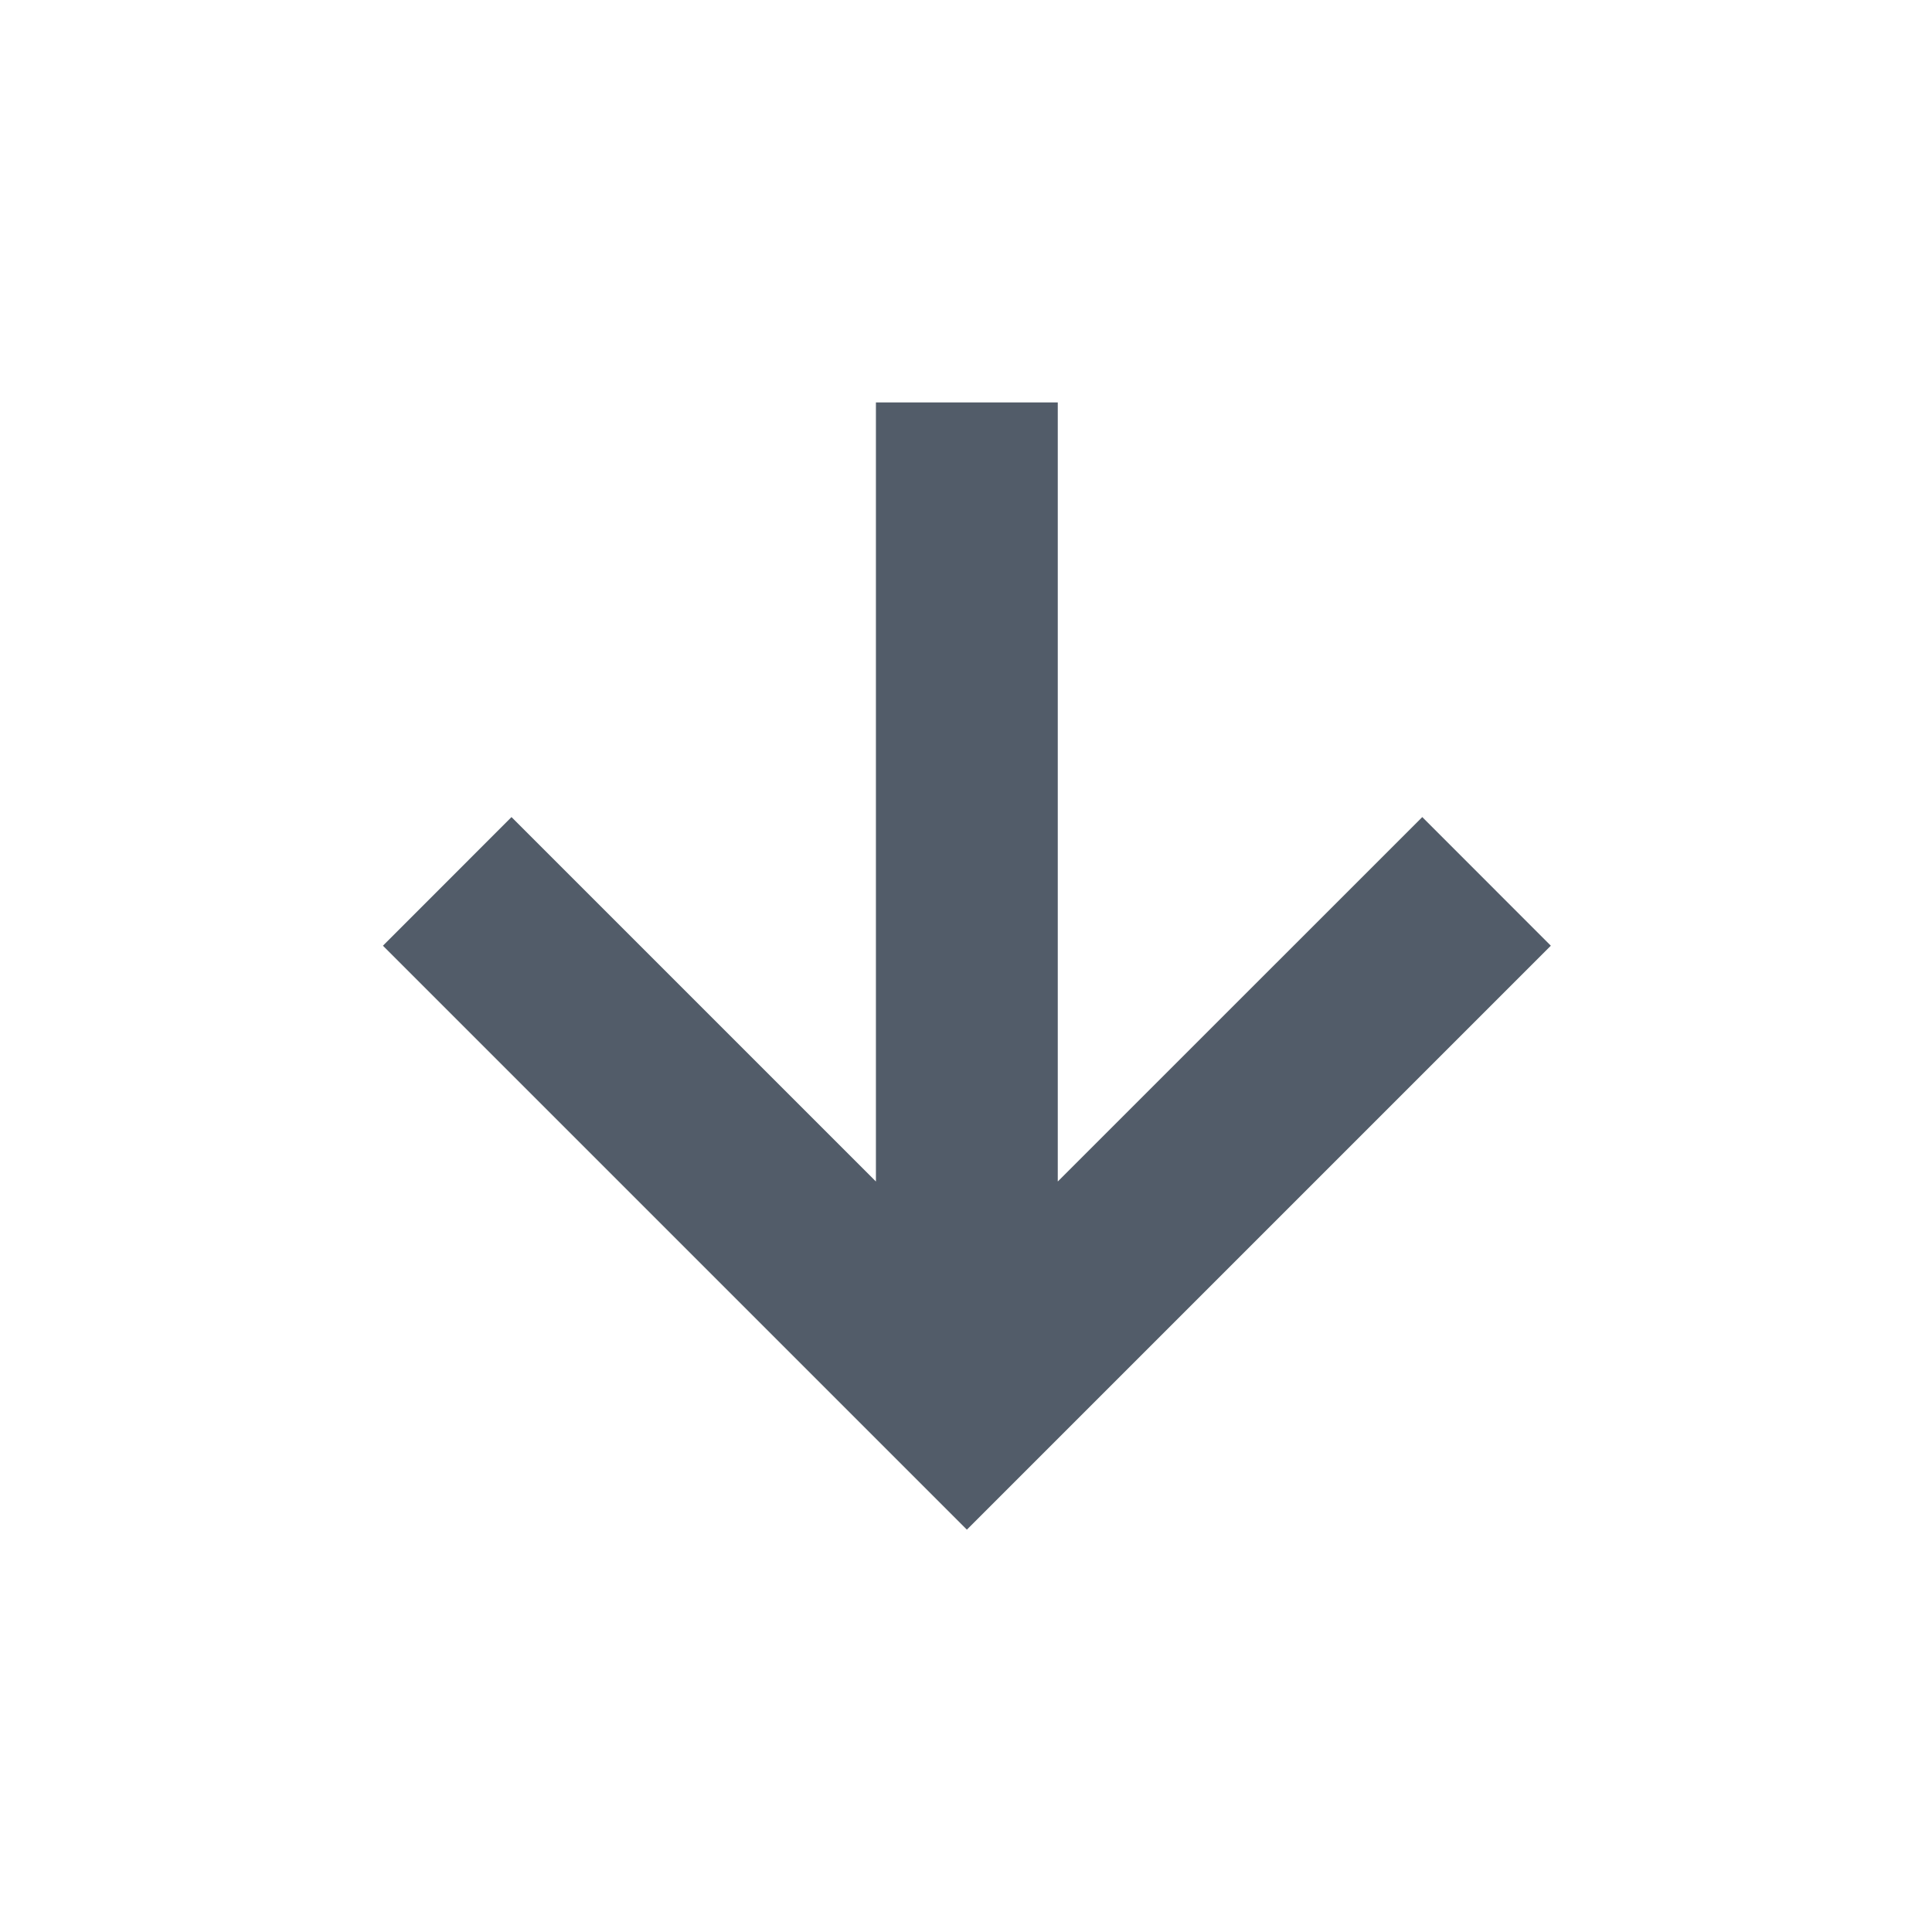
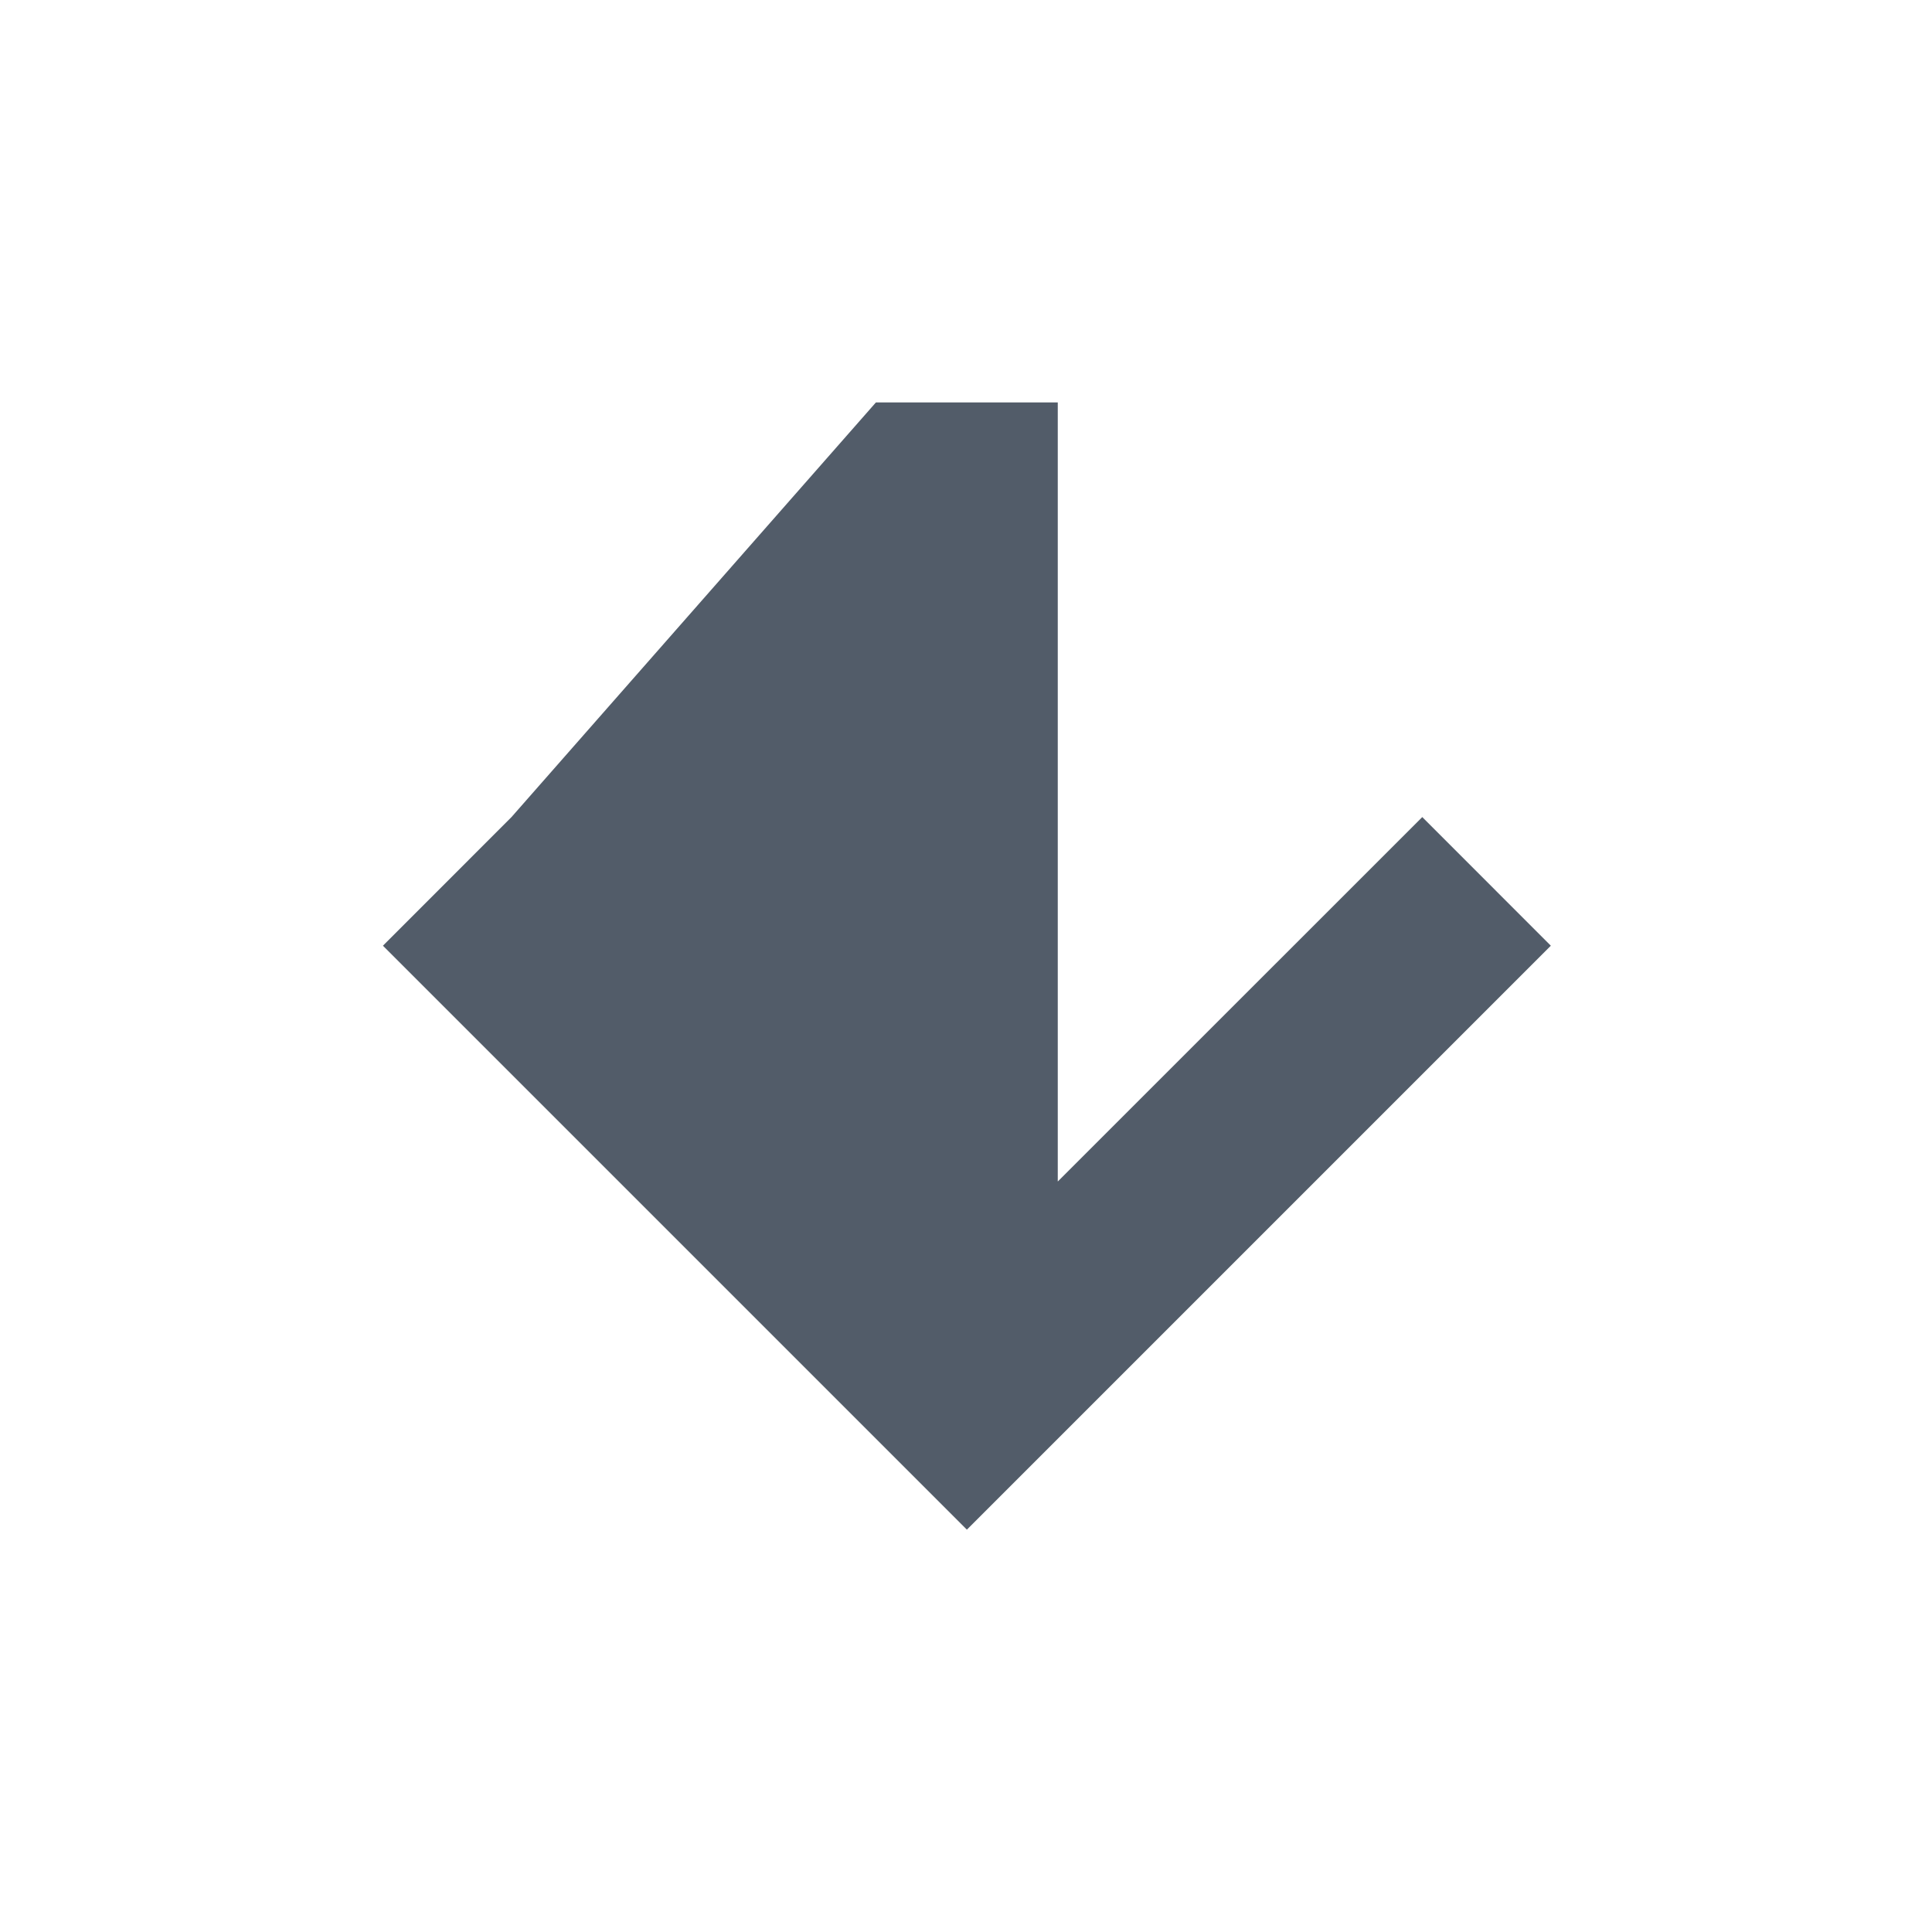
<svg xmlns="http://www.w3.org/2000/svg" width="24" height="24" viewBox="0 0 24 24" fill="none">
-   <path fill-rule="evenodd" clip-rule="evenodd" d="M17.668 10.15L13.14 14.677L13.14 4.999L10.881 4.999L10.881 14.677L6.354 10.15L4.757 11.748L12.011 19.002L19.265 11.748L17.668 10.15Z" fill="#525C69" />
+   <path fill-rule="evenodd" clip-rule="evenodd" d="M17.668 10.15L13.14 14.677L13.14 4.999L10.881 4.999L6.354 10.15L4.757 11.748L12.011 19.002L19.265 11.748L17.668 10.15Z" fill="#525C69" />
</svg>